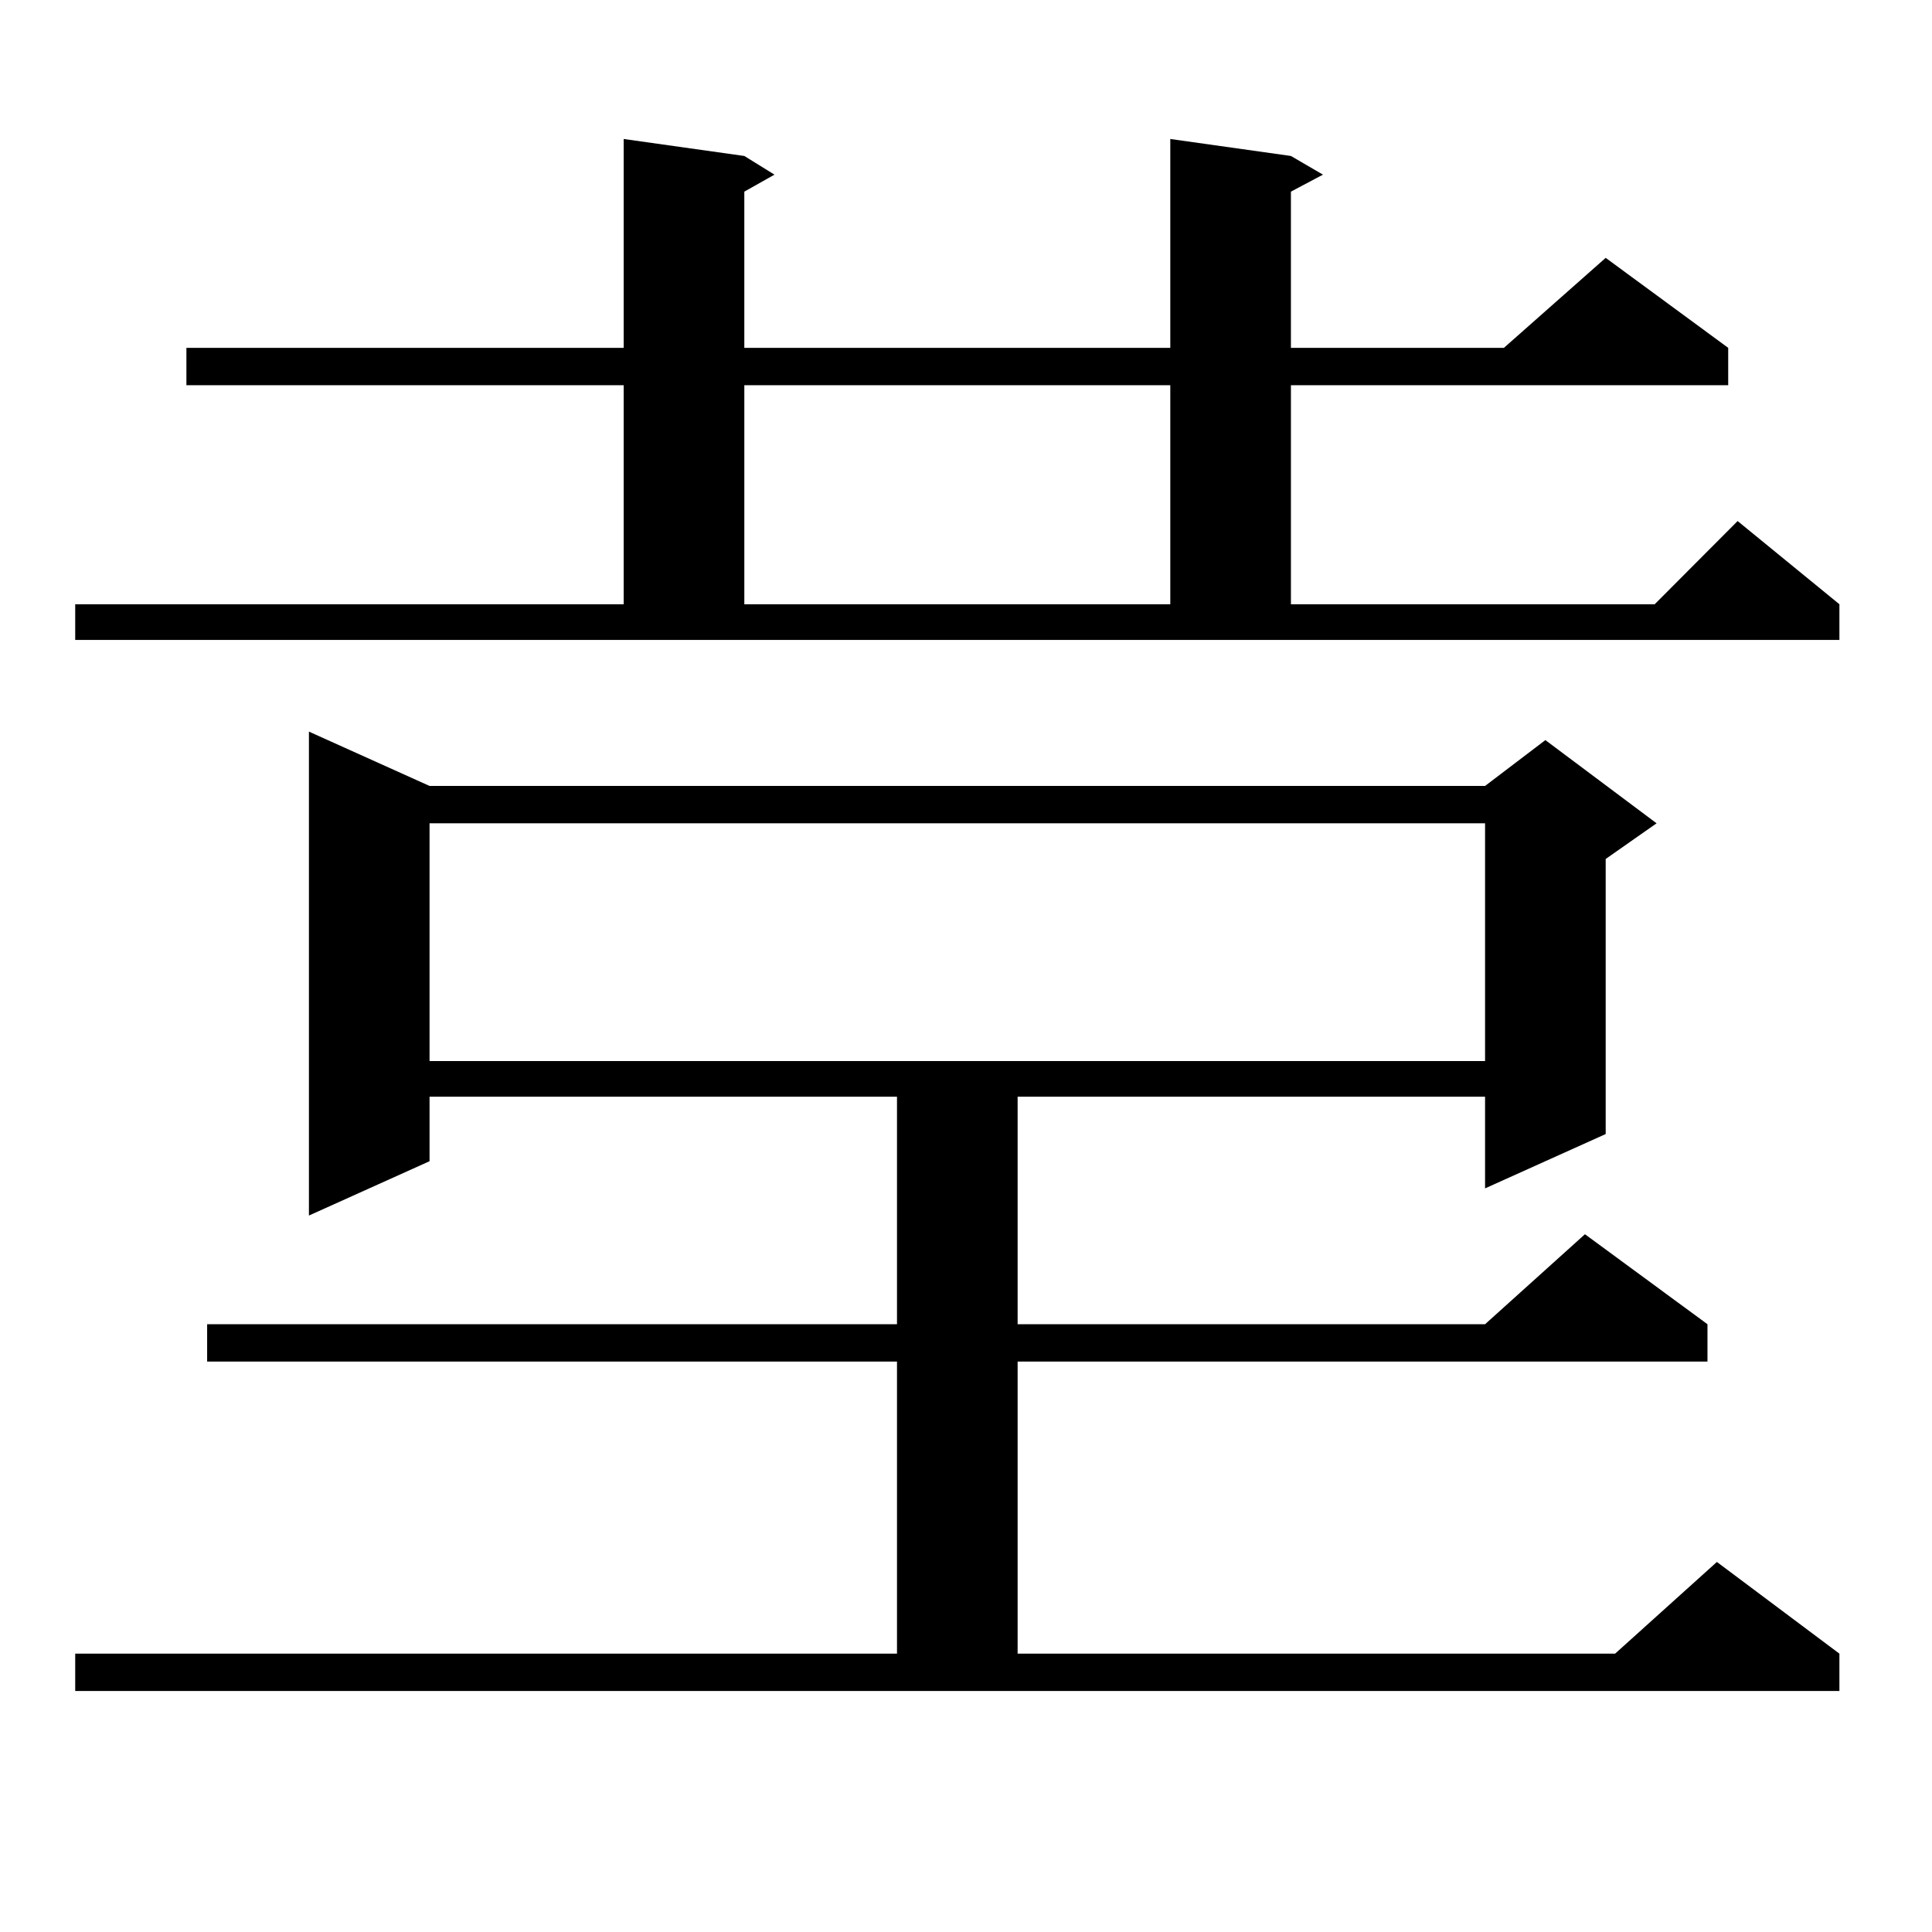
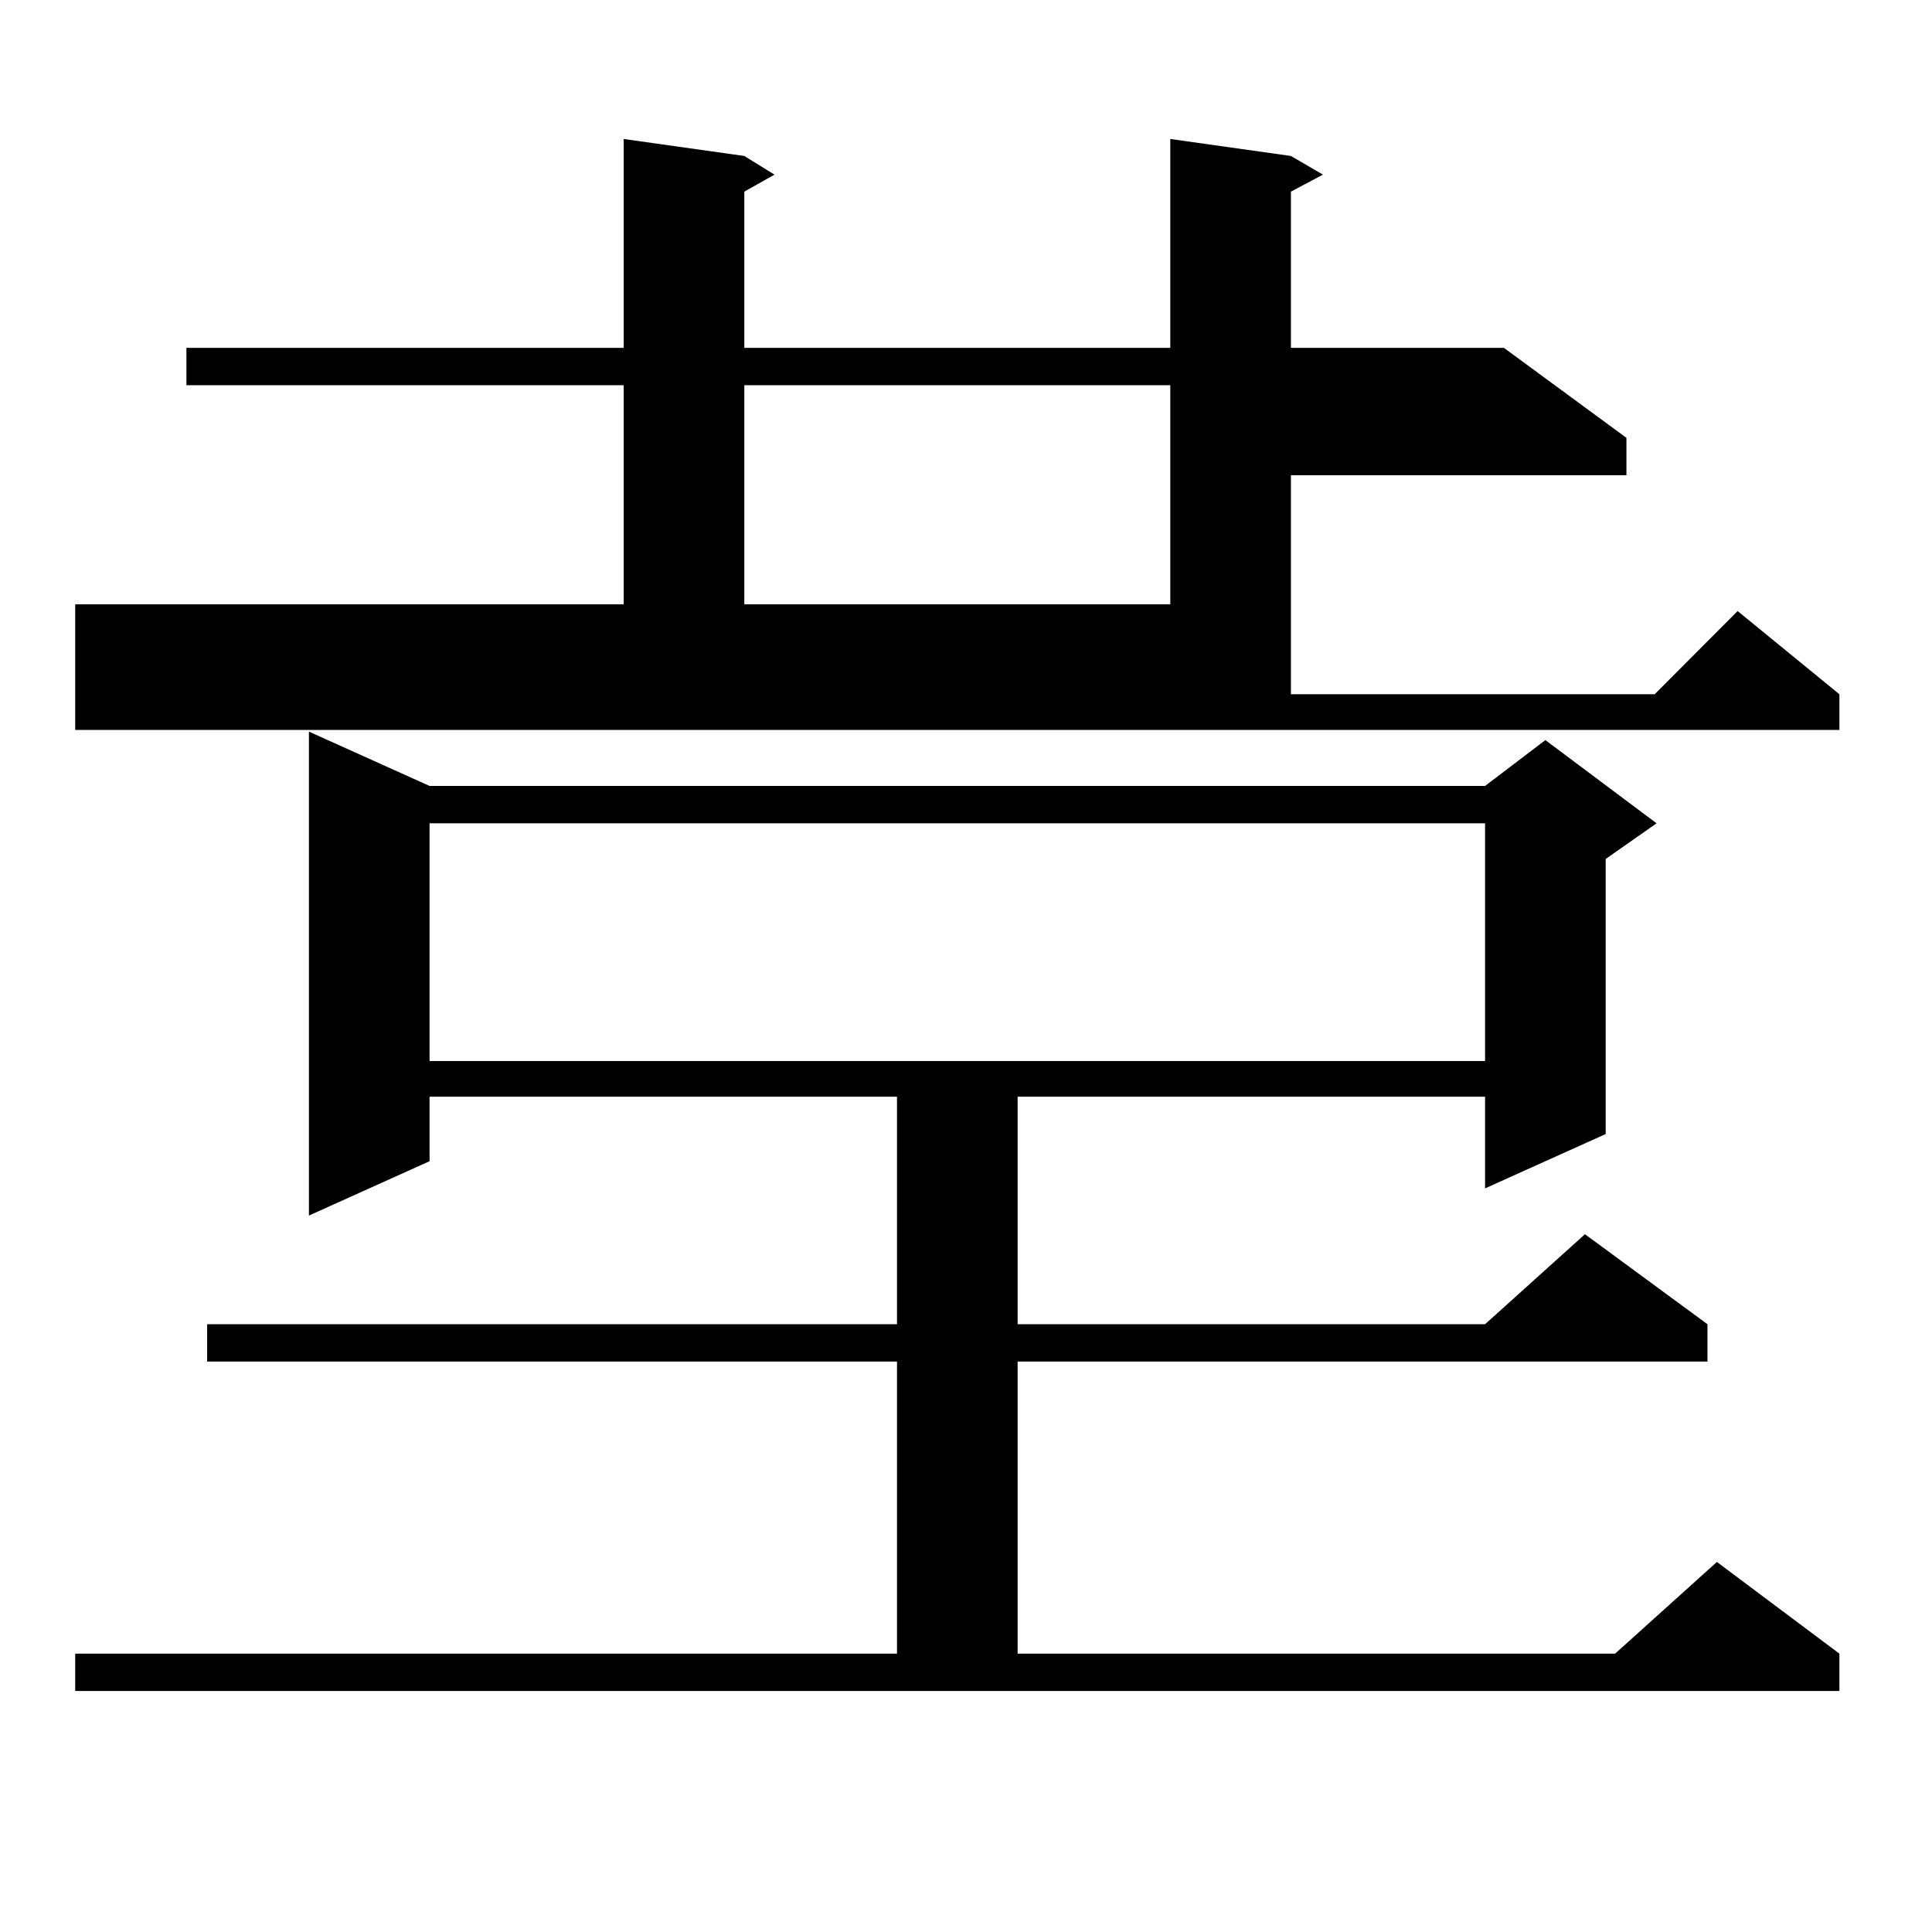
<svg xmlns="http://www.w3.org/2000/svg" version="1.1" id="图层_1" x="0px" y="0px" width="1000px" height="1000px" viewBox="0 0 1000 1000" enable-background="new 0 0 1000 1000" xml:space="preserve">
-   <path d="M38.926,312.762h283.896V199.383H96.485v-19.336h226.336V71.941l62.438,8.789l15.609,9.668l-15.609,8.789v80.859h220.482  V71.941l62.438,8.789l16.585,9.668l-16.585,8.789v80.859H778.42l52.682-46.582l63.413,46.582v19.336H668.179v113.379h188.288  l42.926-43.066l52.682,43.066v18.457H38.926V312.762z M38.926,855.926h425.355V704.754H107.217v-19.336h357.064V567.645H222.336  v33.398l-62.438,28.125V378.68l62.438,28.125h546.328l31.219-23.73l57.56,43.066l-26.341,18.457V586.98l-62.438,28.125v-47.461  H526.719v117.773h241.945l51.706-46.582l63.413,46.582v19.336H526.719v151.172h309.261l52.682-47.461l63.413,47.461v19.336H38.926  V855.926z M222.336,426.141v123.047h546.328V426.141H222.336z M385.259,199.383v113.379h220.482V199.383H385.259z" />
+   <path d="M38.926,312.762h283.896V199.383H96.485v-19.336h226.336V71.941l62.438,8.789l15.609,9.668l-15.609,8.789v80.859h220.482  V71.941l62.438,8.789l16.585,9.668l-16.585,8.789v80.859H778.42l63.413,46.582v19.336H668.179v113.379h188.288  l42.926-43.066l52.682,43.066v18.457H38.926V312.762z M38.926,855.926h425.355V704.754H107.217v-19.336h357.064V567.645H222.336  v33.398l-62.438,28.125V378.68l62.438,28.125h546.328l31.219-23.73l57.56,43.066l-26.341,18.457V586.98l-62.438,28.125v-47.461  H526.719v117.773h241.945l51.706-46.582l63.413,46.582v19.336H526.719v151.172h309.261l52.682-47.461l63.413,47.461v19.336H38.926  V855.926z M222.336,426.141v123.047h546.328V426.141H222.336z M385.259,199.383v113.379h220.482V199.383H385.259z" />
</svg>